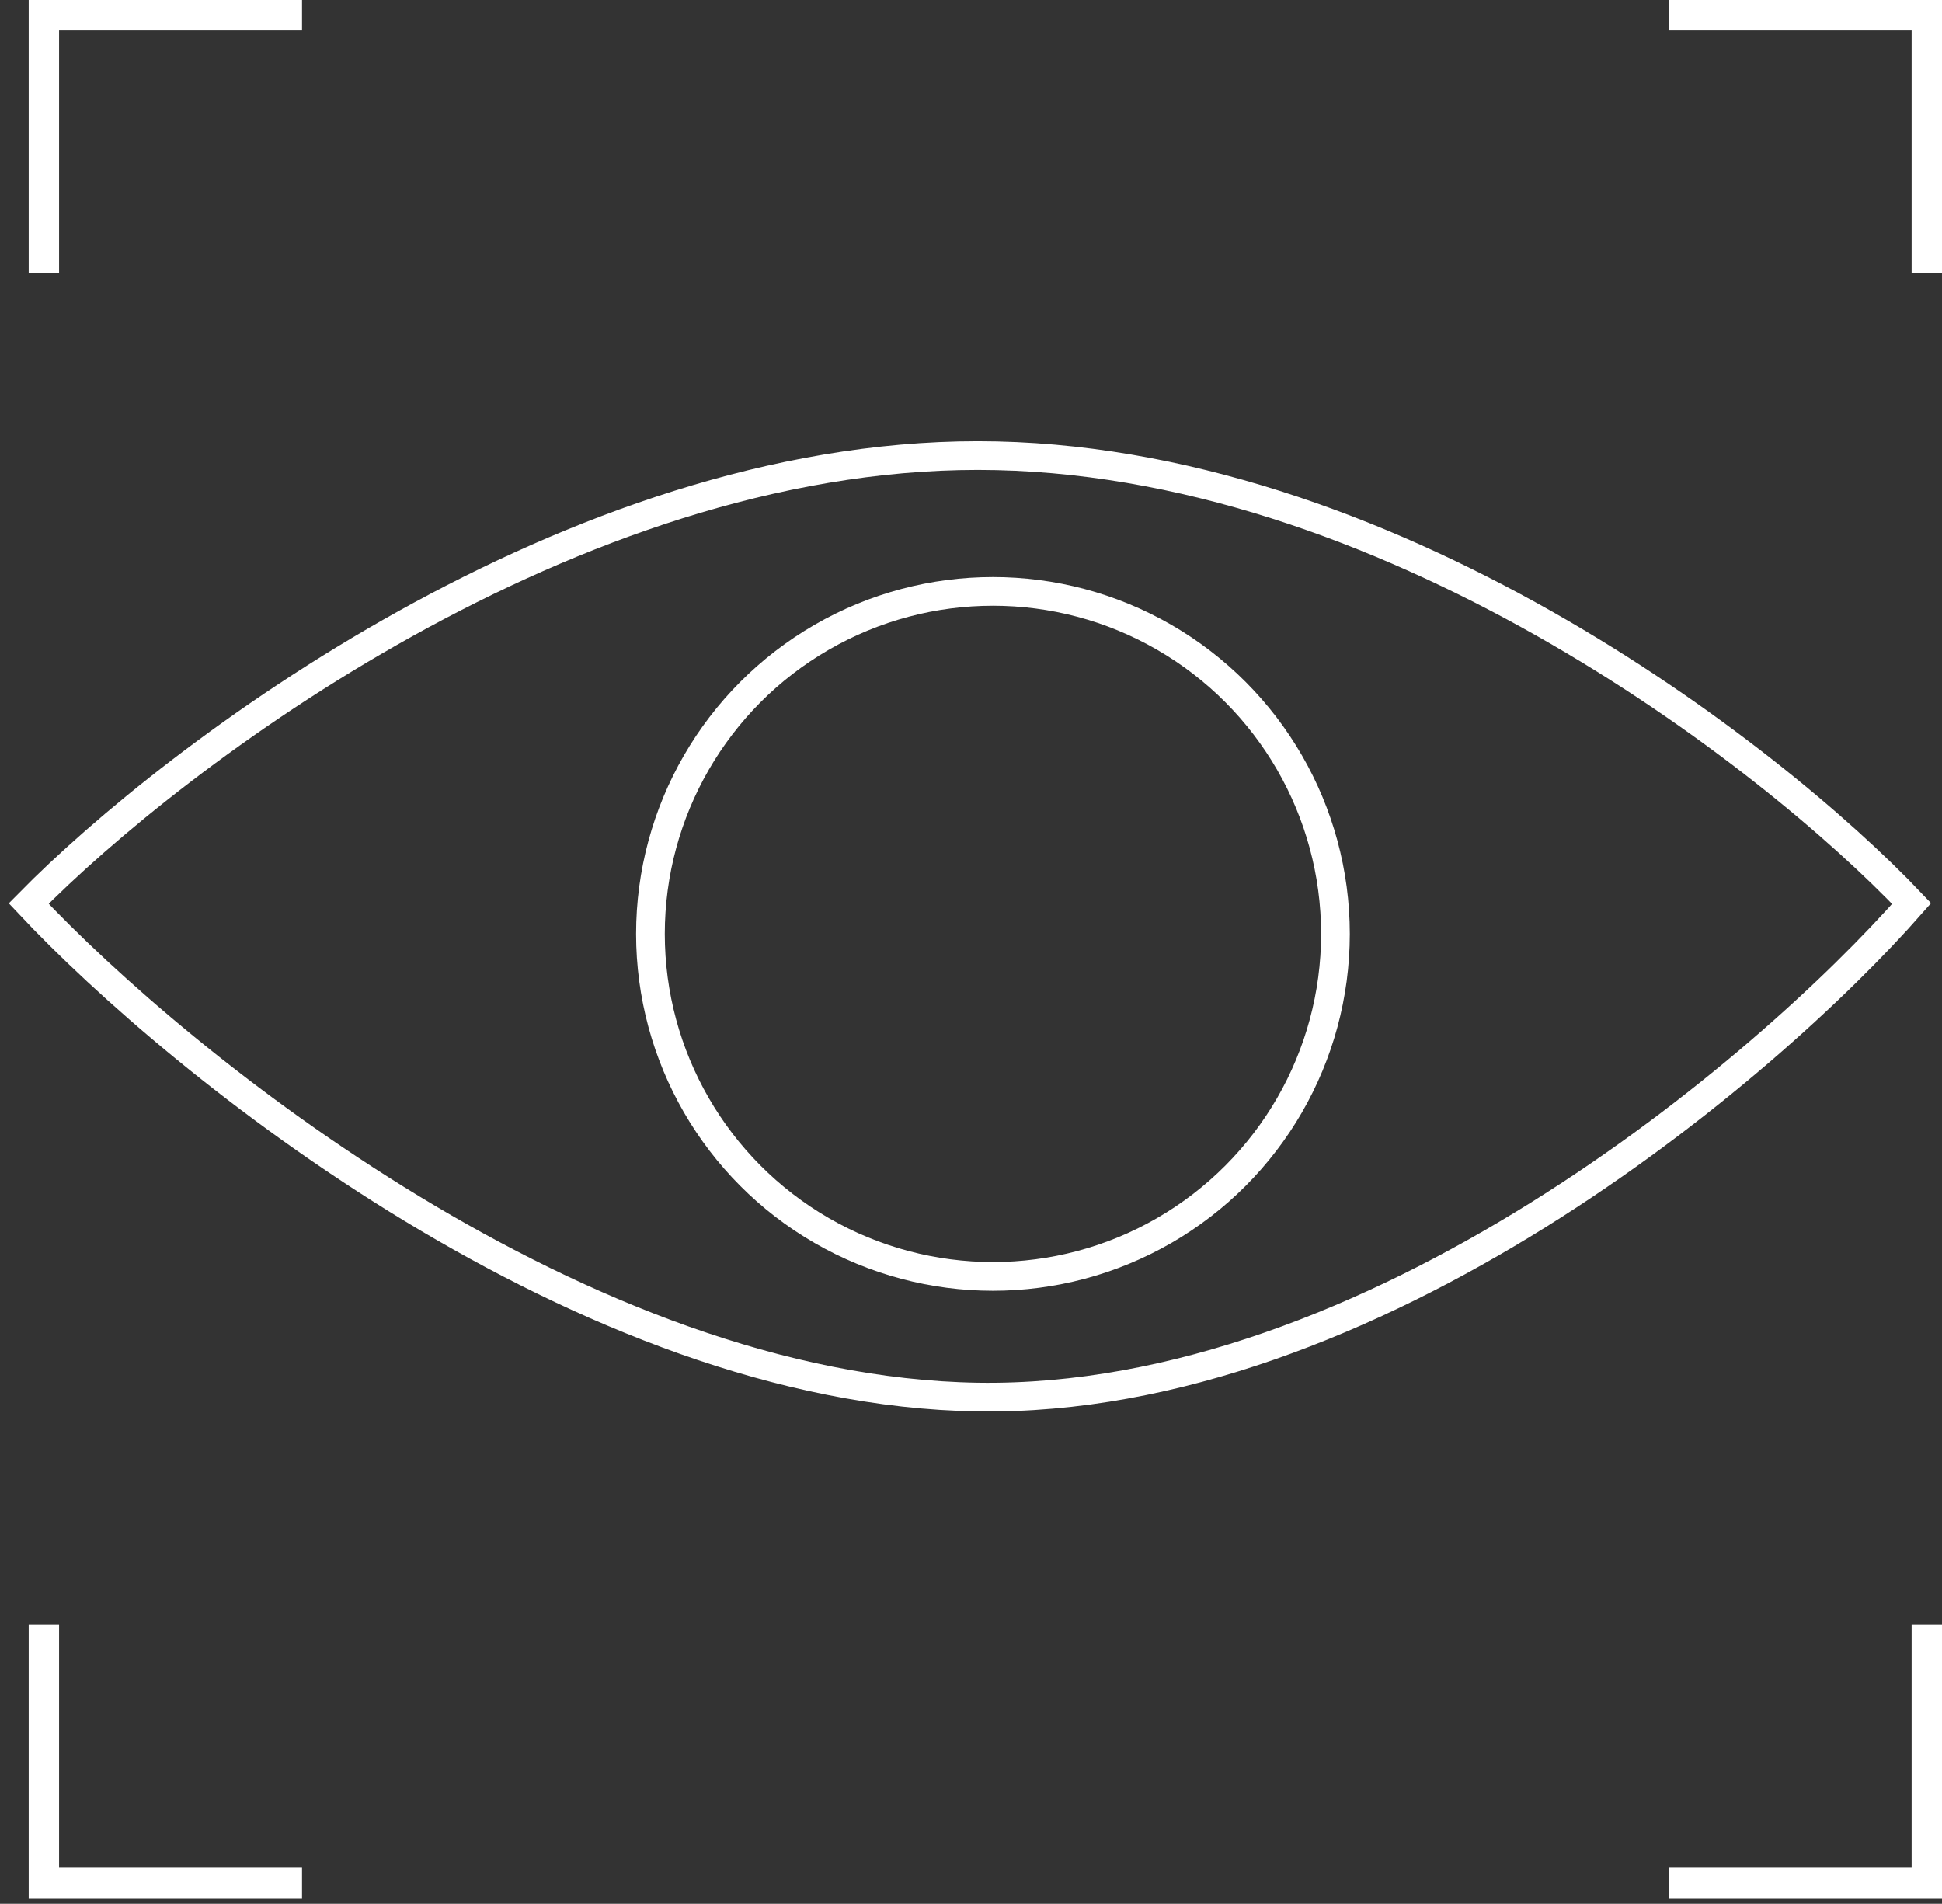
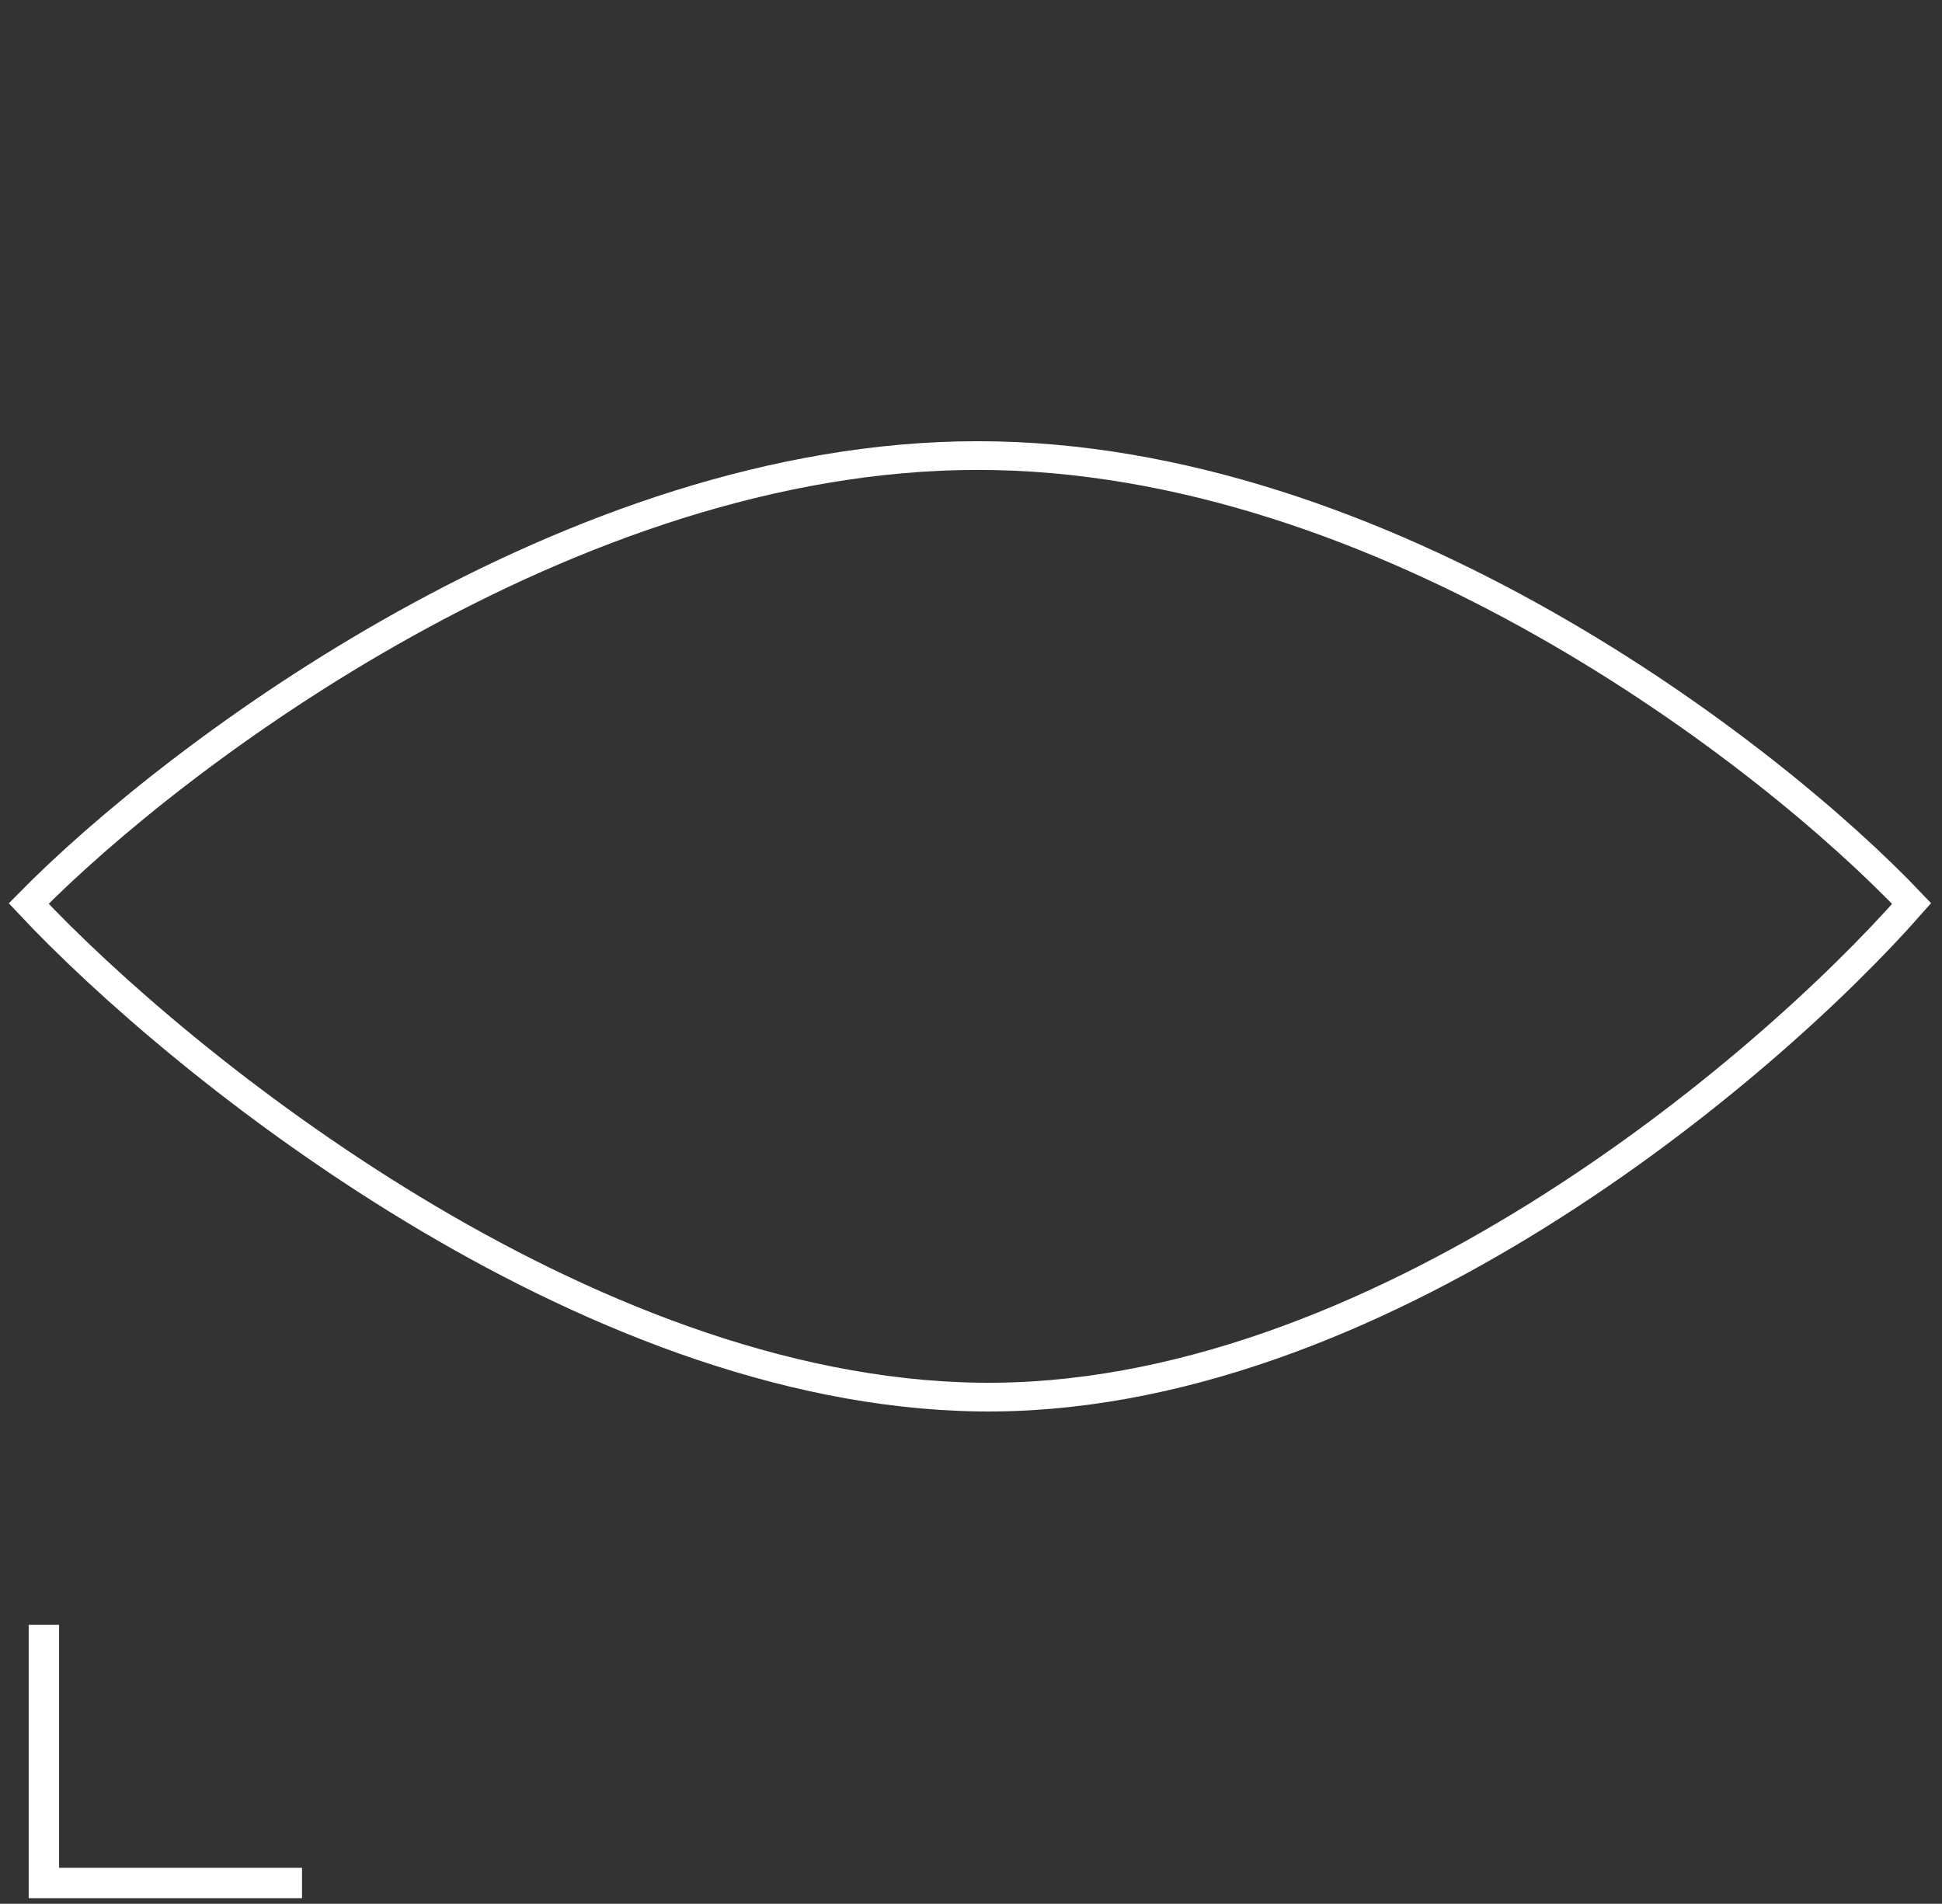
<svg xmlns="http://www.w3.org/2000/svg" width="203" height="199" viewBox="0 0 203 199" fill="none">
  <rect x="0" y="0" width="203" height="199" fill="#333333" stroke="none" />
  <path d="M102.206 47.619C59.667 47.619 18.344 78.836 3 94.445C18.873 111.376 60.937 145.397 102.206 146.032C143.476 146.667 184.481 111.905 199.825 94.445C185.011 78.836 144.746 47.619 102.206 47.619Z" stroke="white" stroke-width="3" />
-   <path fill-rule="evenodd" clip-rule="evenodd" d="M31.571 0H3V1.05182e-05V3.175V28.571H6.175L6.175 3.175H31.571V0Z" fill="white" />
  <path fill-rule="evenodd" clip-rule="evenodd" d="M31.571 195.238L6.175 195.238L6.175 169.841L3 169.841L3 195.238L3 198.413L3 198.413L31.571 198.413L31.571 195.238Z" fill="white" />
-   <path fill-rule="evenodd" clip-rule="evenodd" d="M199.825 198.413L174.429 198.413L174.429 195.238L199.825 195.238L199.825 169.841L203 169.841L203 195.238L203 198.413L203 198.413L199.825 198.413L199.825 198.413Z" fill="white" />
-   <path fill-rule="evenodd" clip-rule="evenodd" d="M203 1.04904e-05L203 0L199.825 4.16299e-07L199.825 1.0768e-05L174.429 1.29882e-05L174.429 3.175L199.825 3.175L199.825 28.571L203 28.571L203 3.175L203 1.04904e-05Z" fill="white" />
-   <circle cx="103.794" cy="97.619" r="35.802" stroke="white" stroke-width="3" />
</svg>